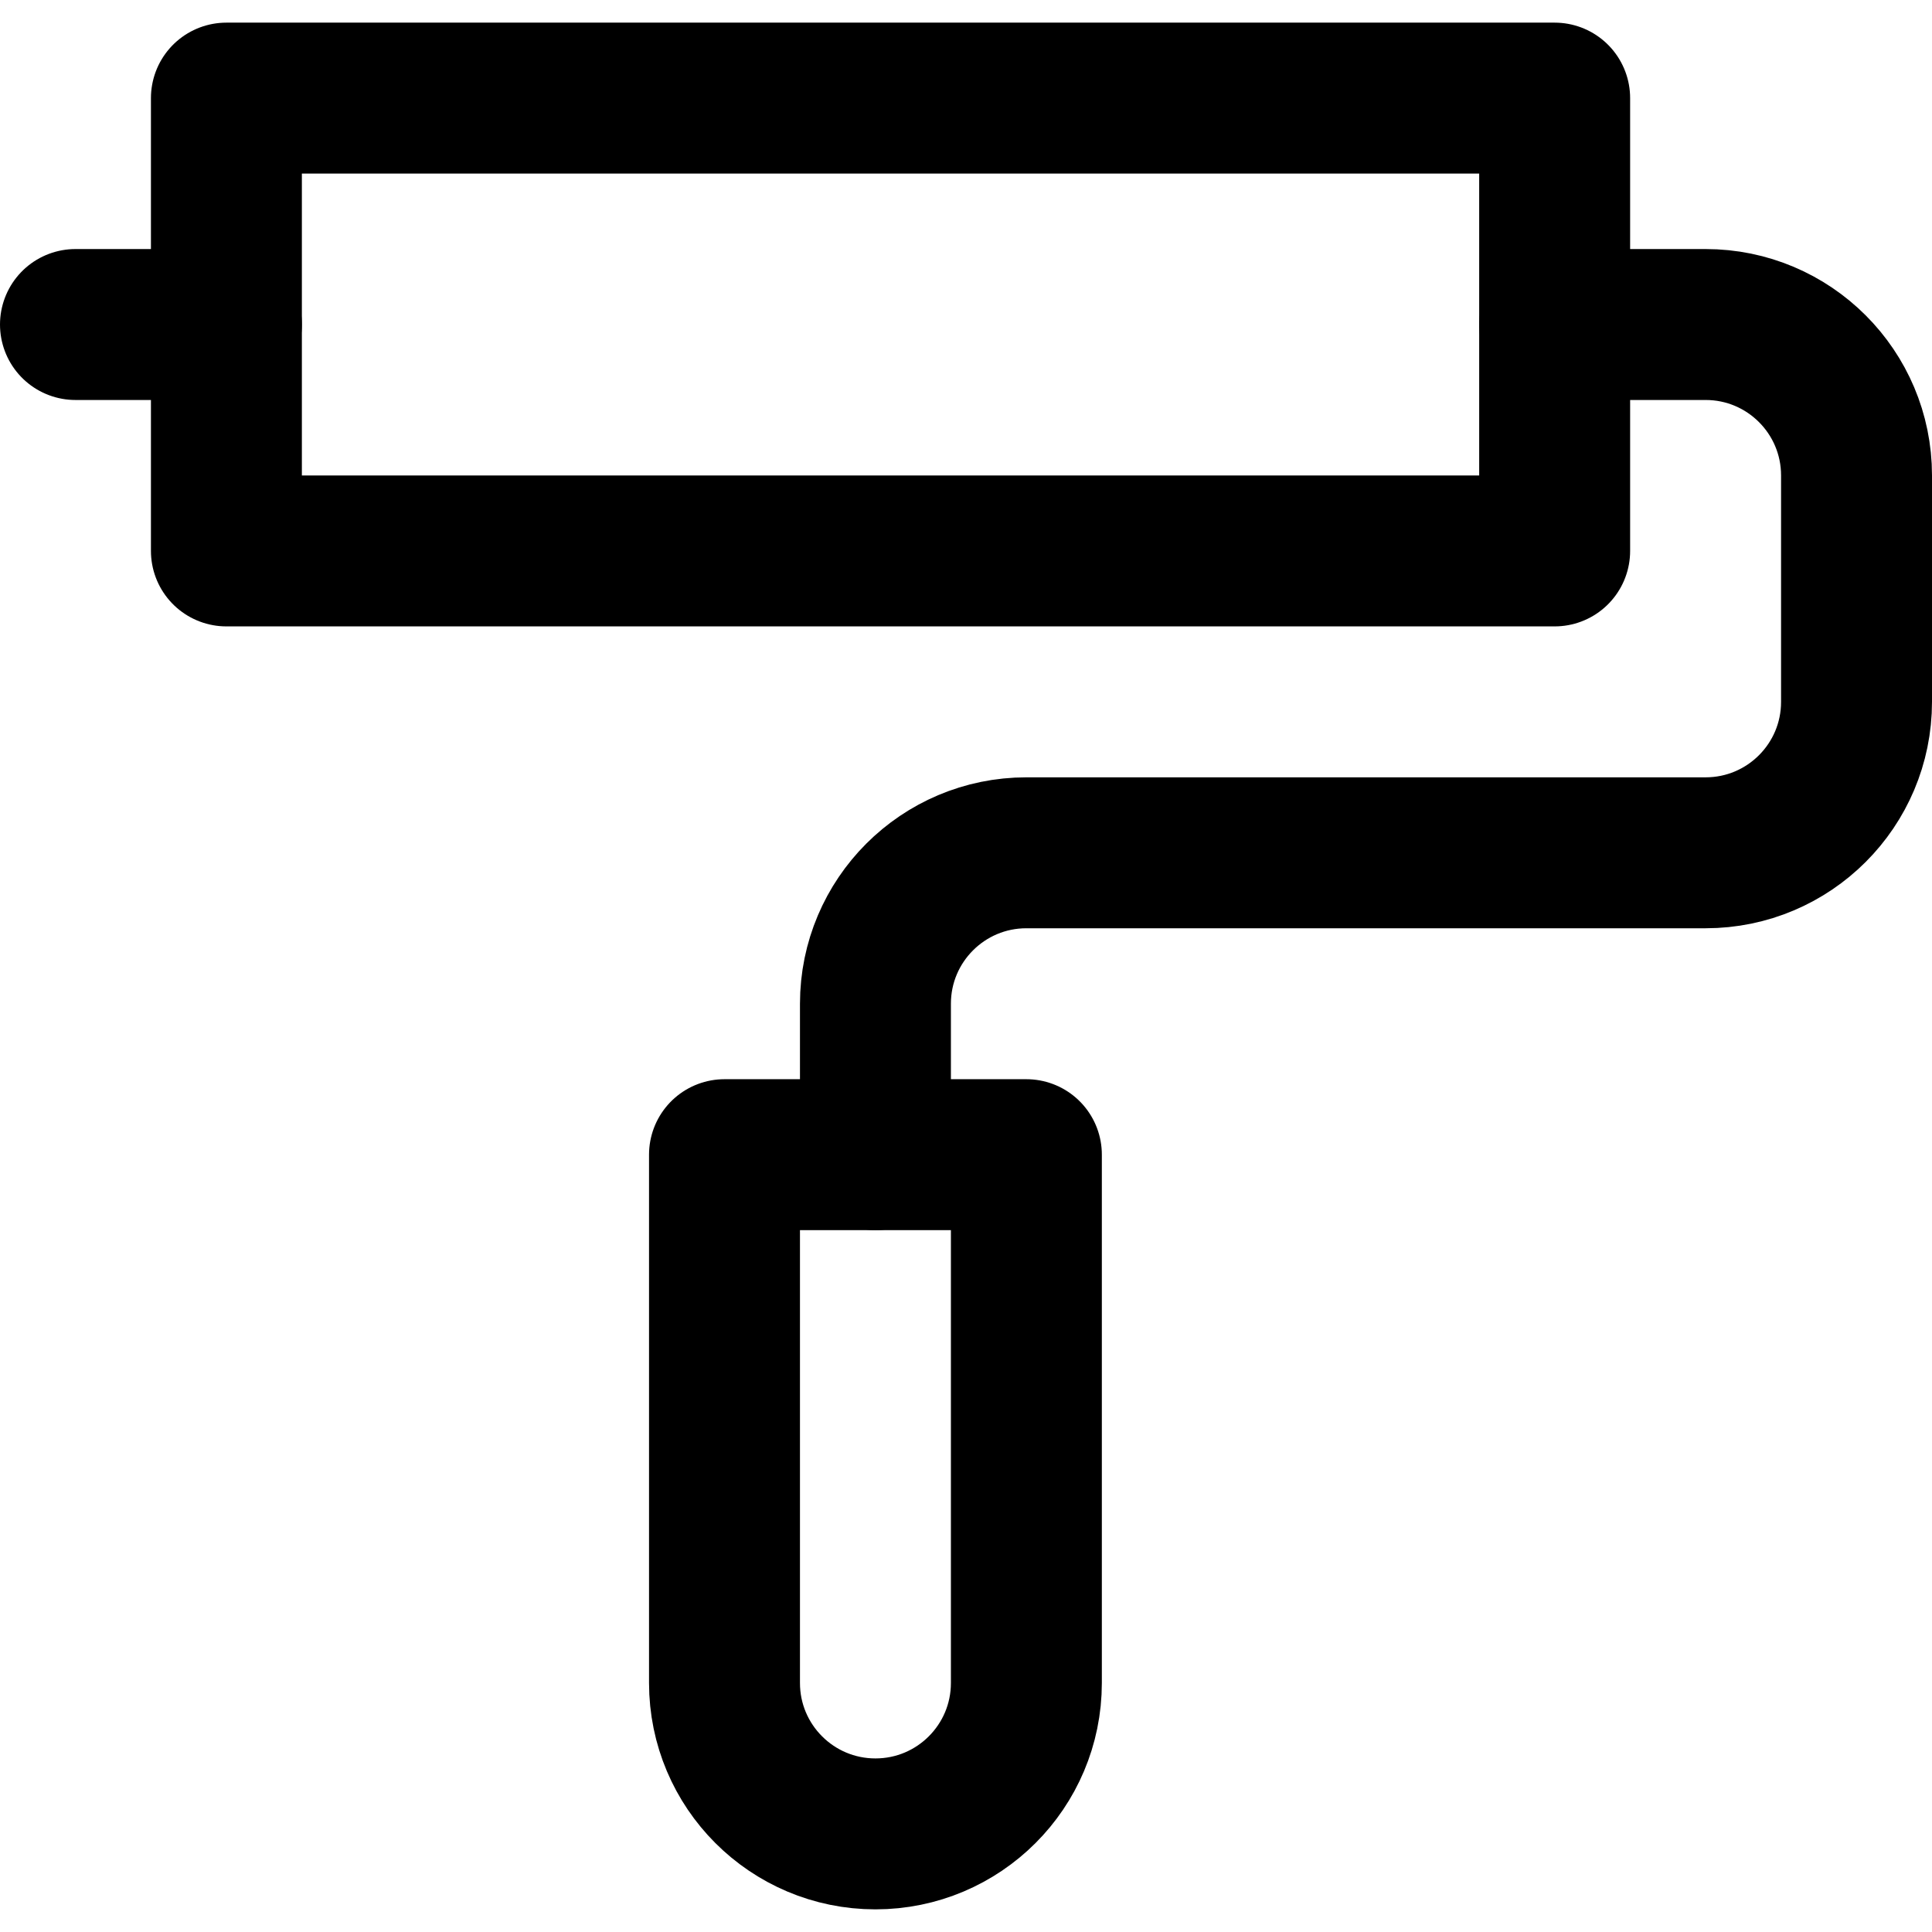
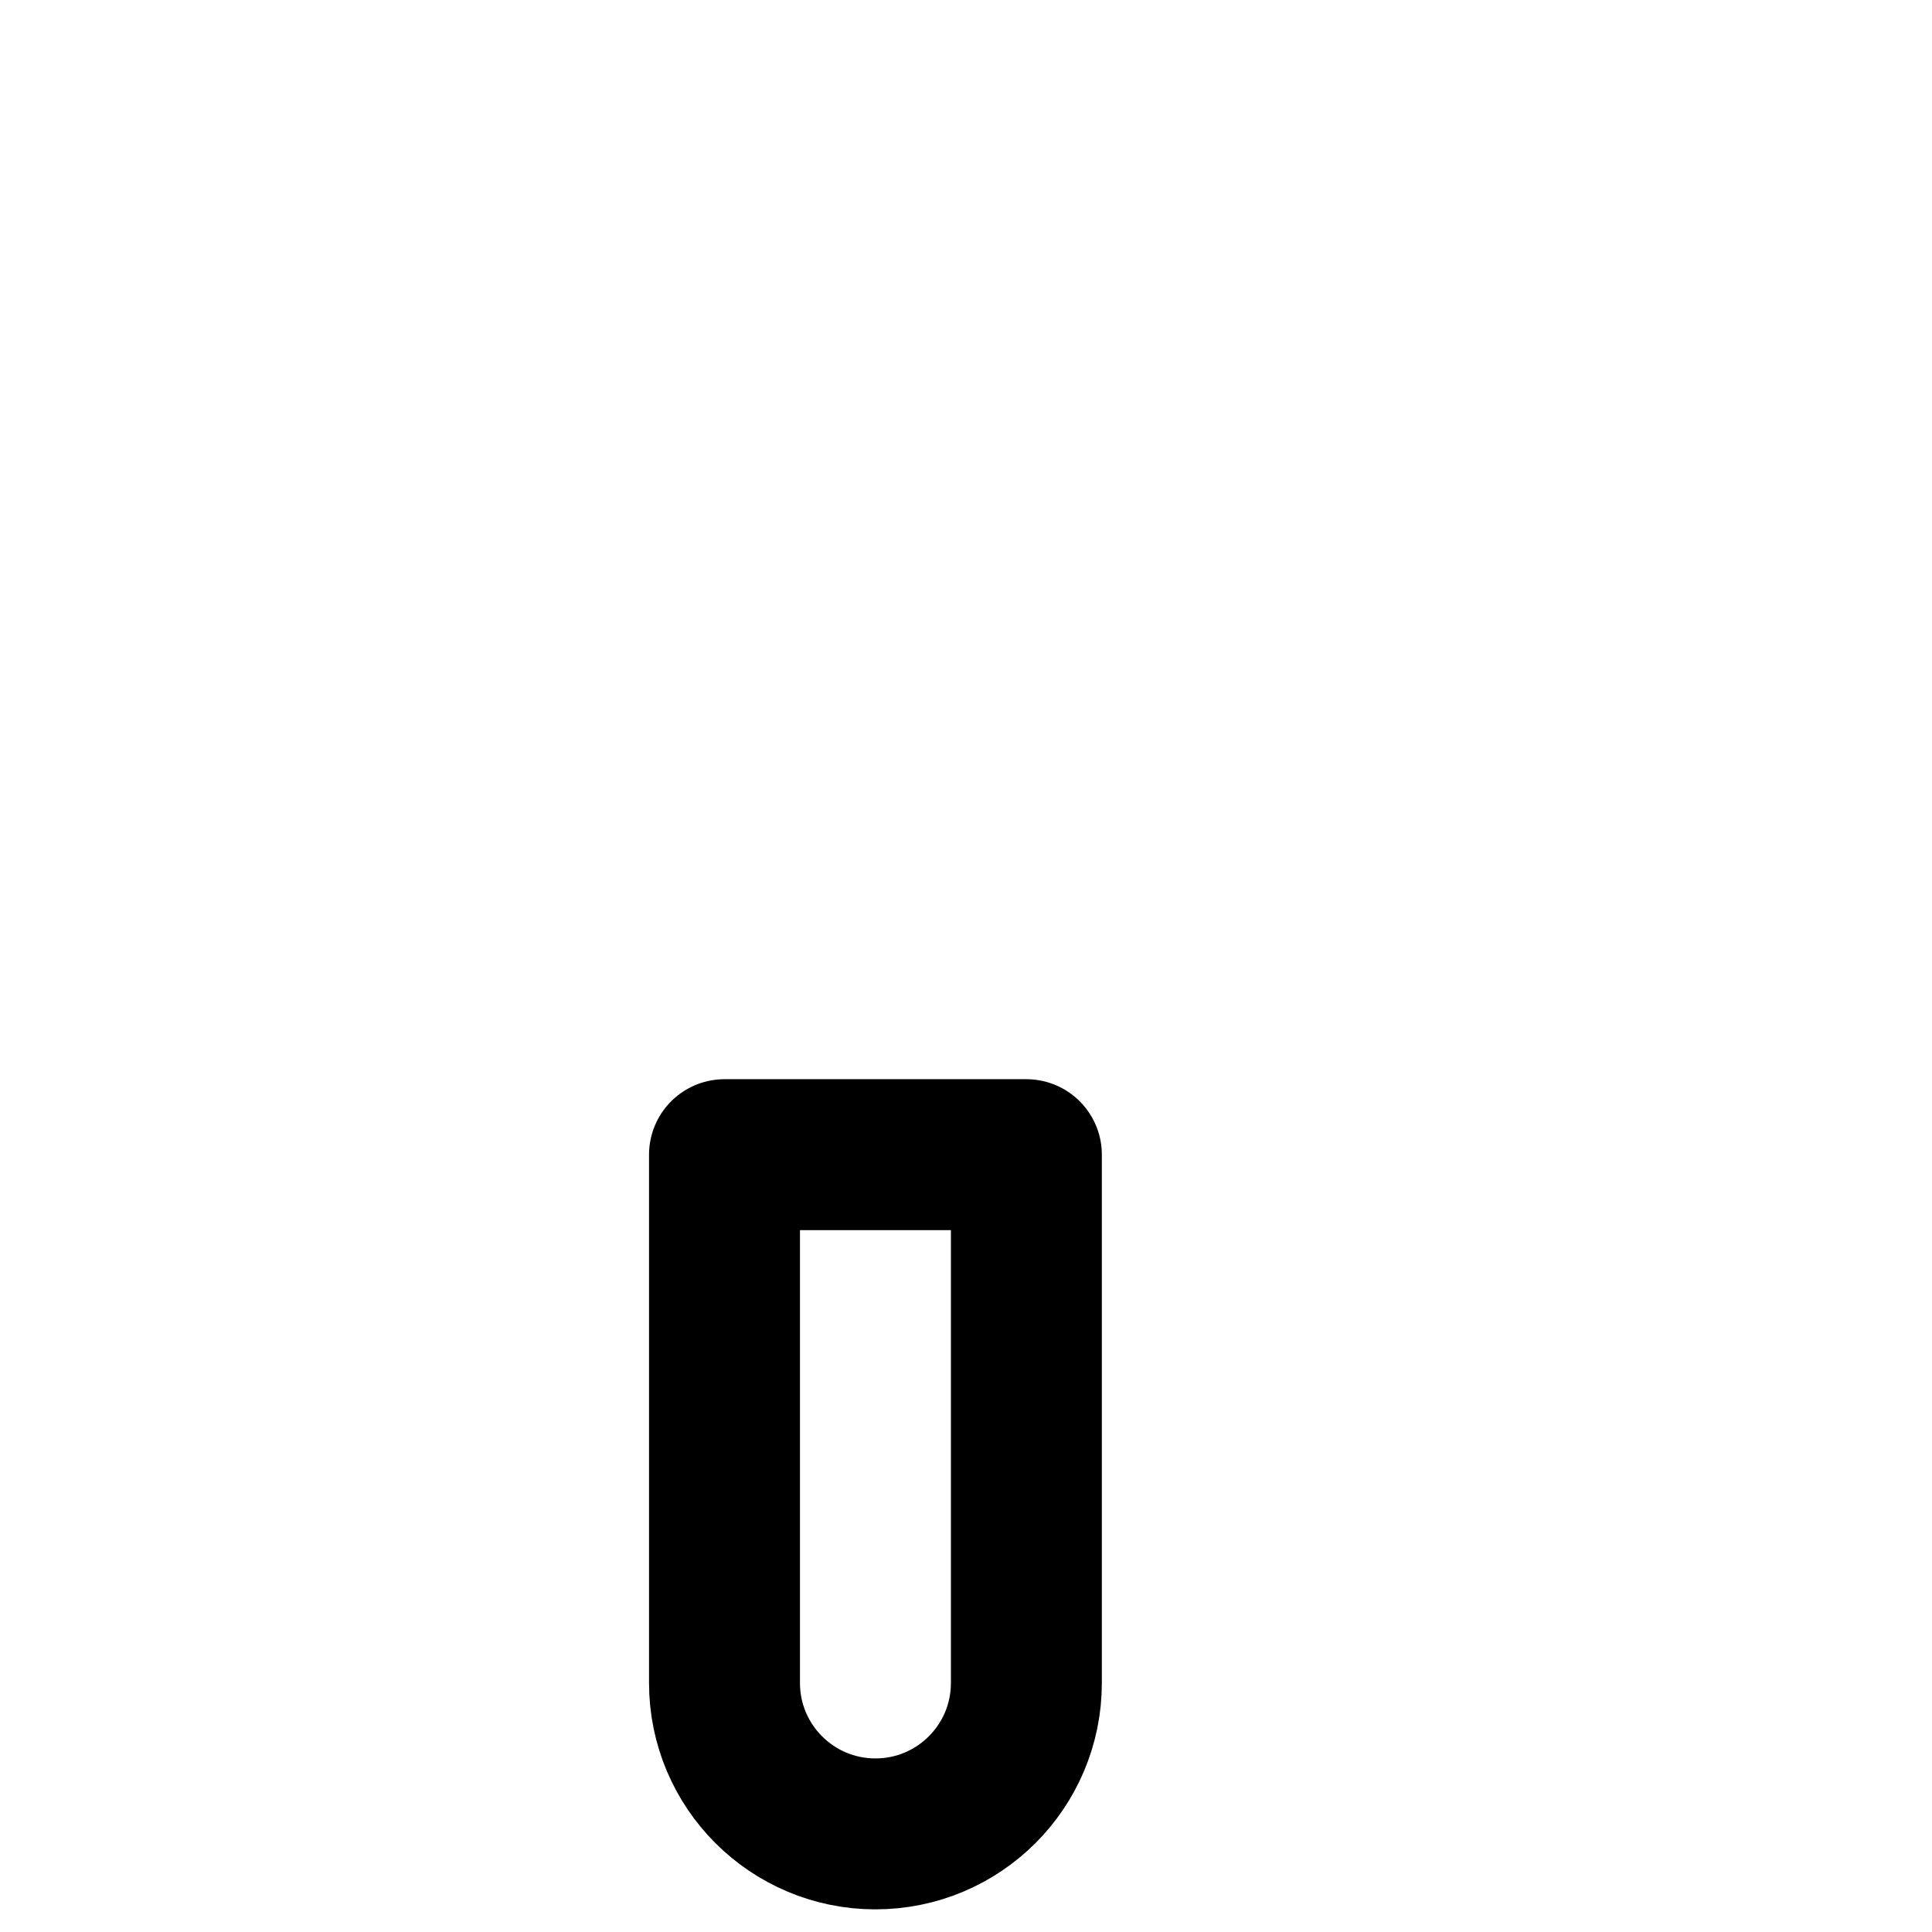
<svg xmlns="http://www.w3.org/2000/svg" version="1.1" id="Capa_1" x="0px" y="0px" viewBox="0 0 512 512" style="enable-background:new 0 0 512 512;" xml:space="preserve" width="512" height="512">
  <g id="paint_roller_1_">
-     <rect x="60" y="26" style="fill:none;stroke:#000000;stroke-width:40;stroke-linecap:round;stroke-linejoin:round;stroke-miterlimit:10;" width="352" height="120" />
-     <path style="fill:none;stroke:#000000;stroke-width:40;stroke-linecap:round;stroke-linejoin:round;stroke-miterlimit:10;" d="&#10;&#09;&#09;M412,86h40c22.091,0,40,17.909,40,40v60c0,22.091-17.909,40-40,40H272c-22.091,0-40,17.909-40,40v40" />
    <path style="fill:none;stroke:#000000;stroke-width:40;stroke-linecap:round;stroke-linejoin:round;stroke-miterlimit:10;" d="&#10;&#09;&#09;M272,446c0,22.091-17.909,40-40,40s-40-17.909-40-40V306h80V446z" />
-     <line style="fill:none;stroke:#000000;stroke-width:40;stroke-linecap:round;stroke-linejoin:round;stroke-miterlimit:10;" x1="20" y1="86" x2="60" y2="86" />
  </g>
</svg>